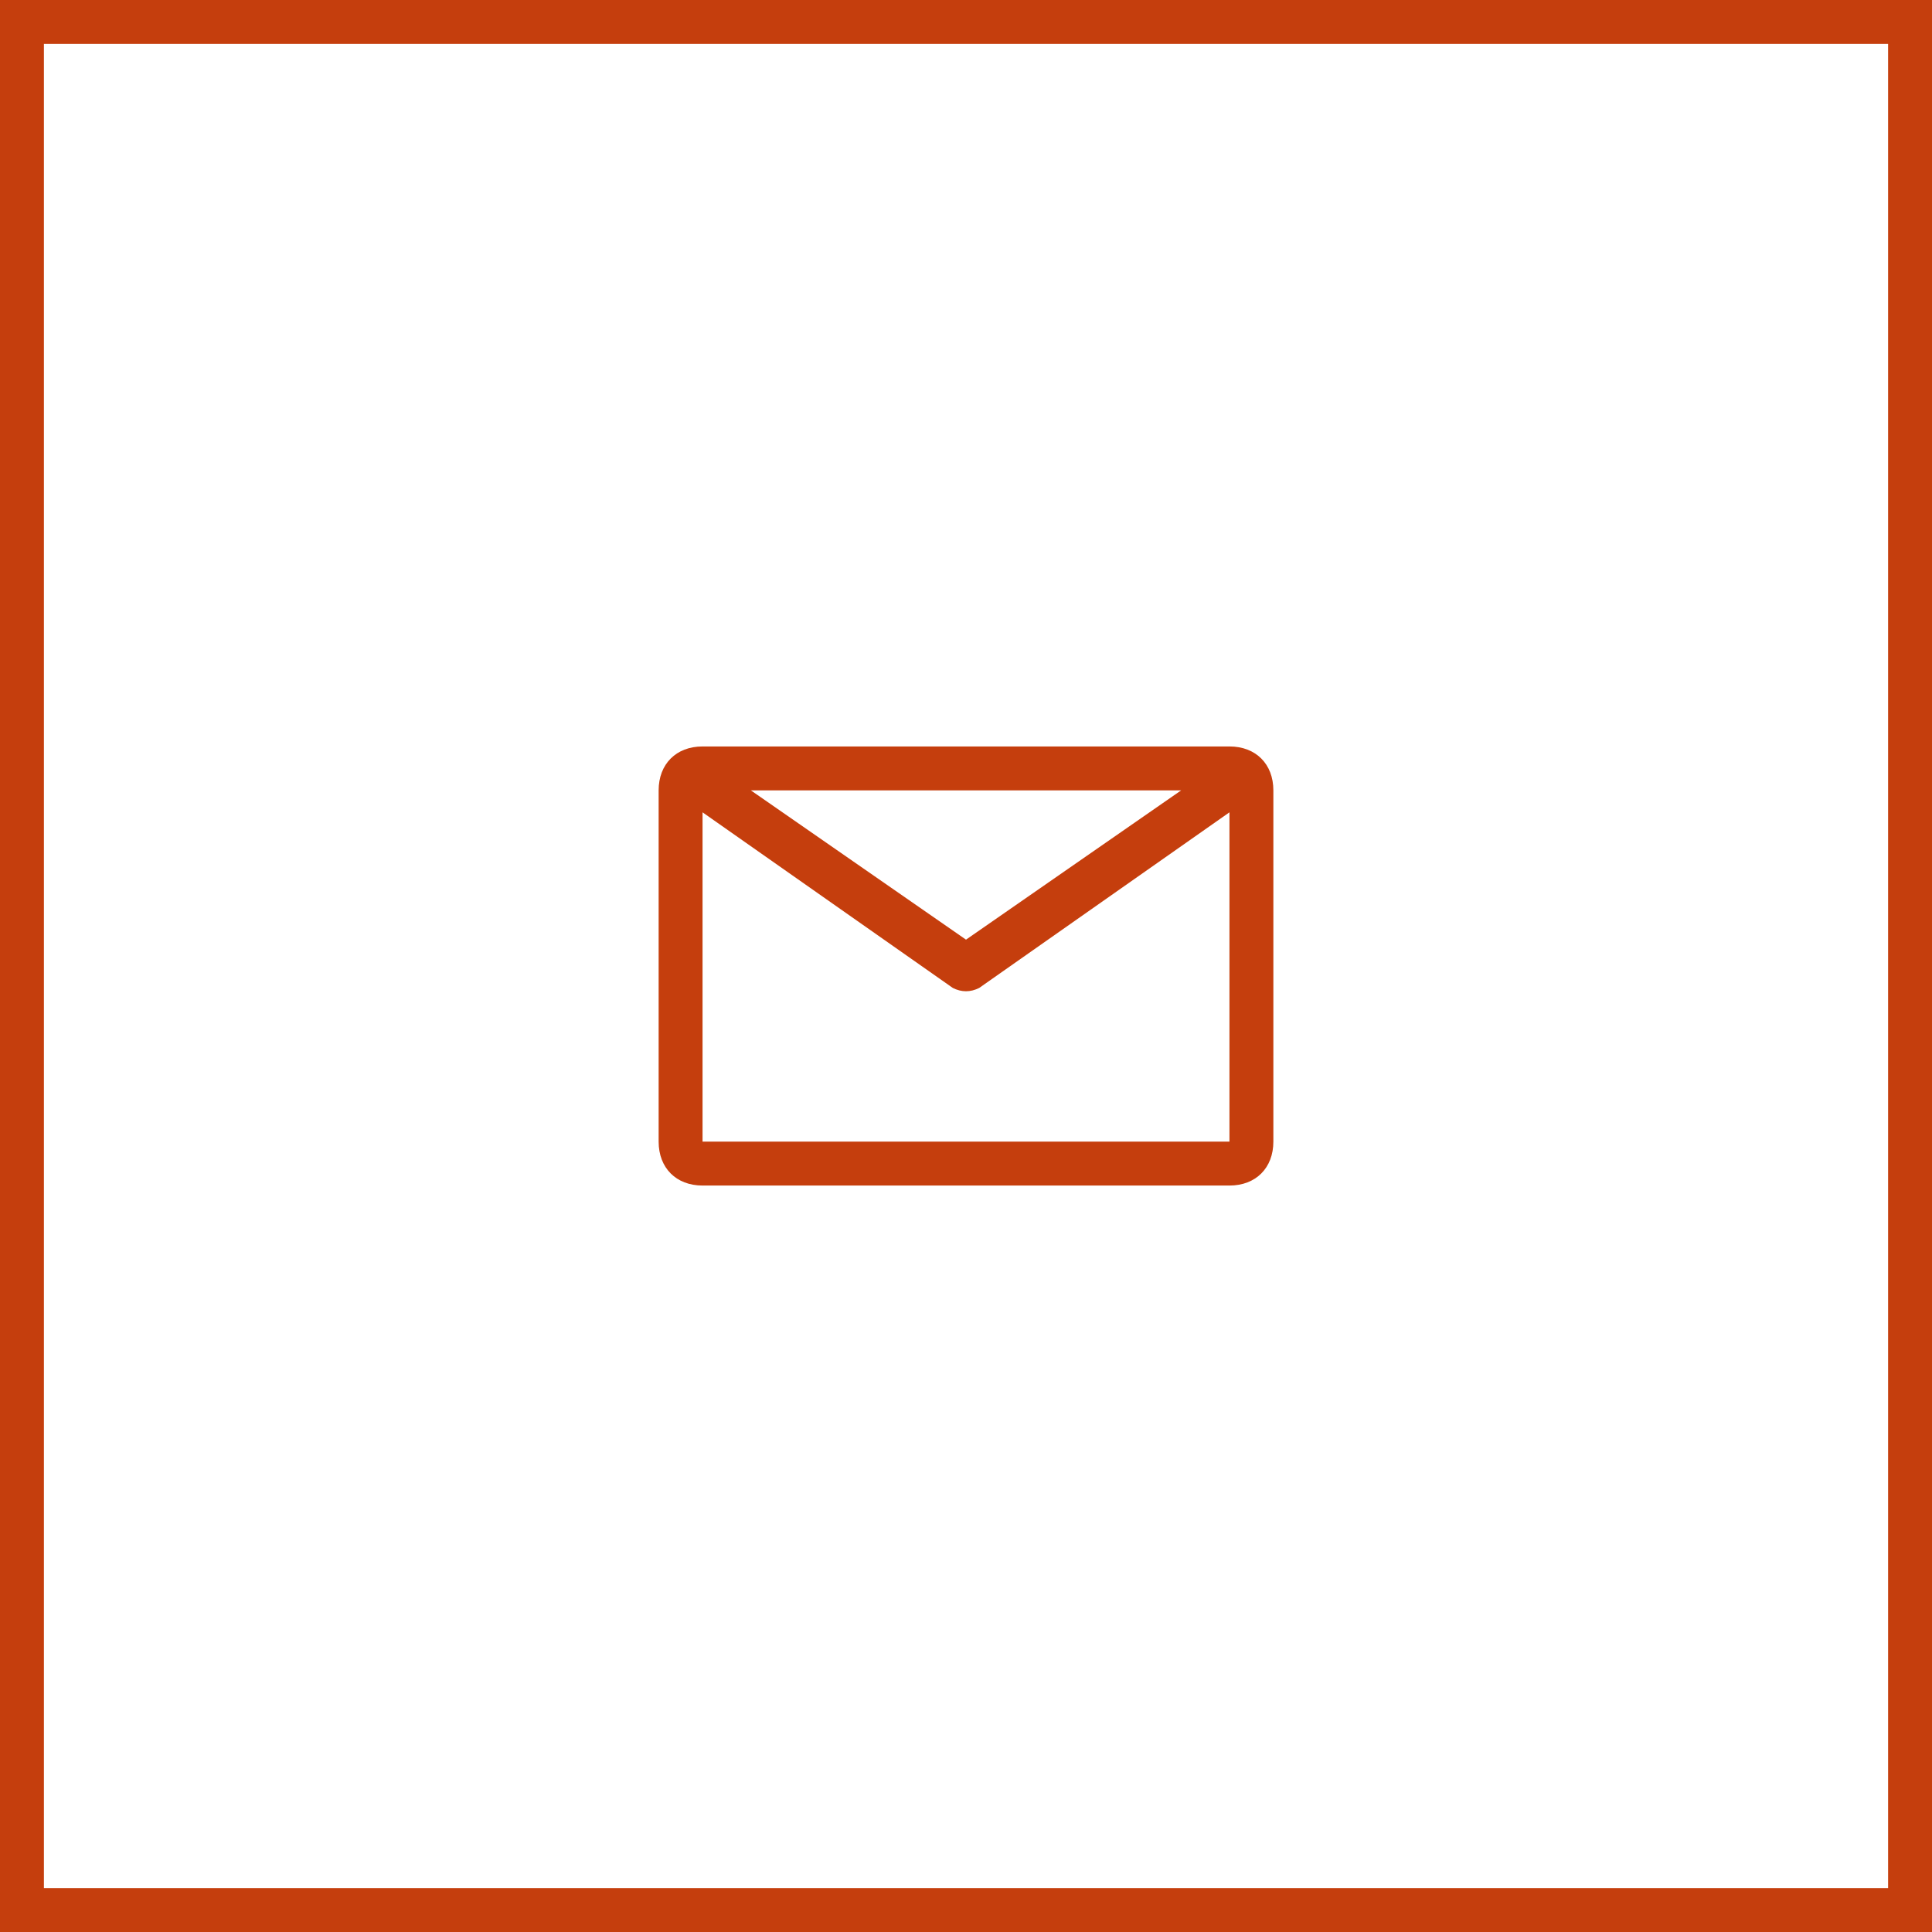
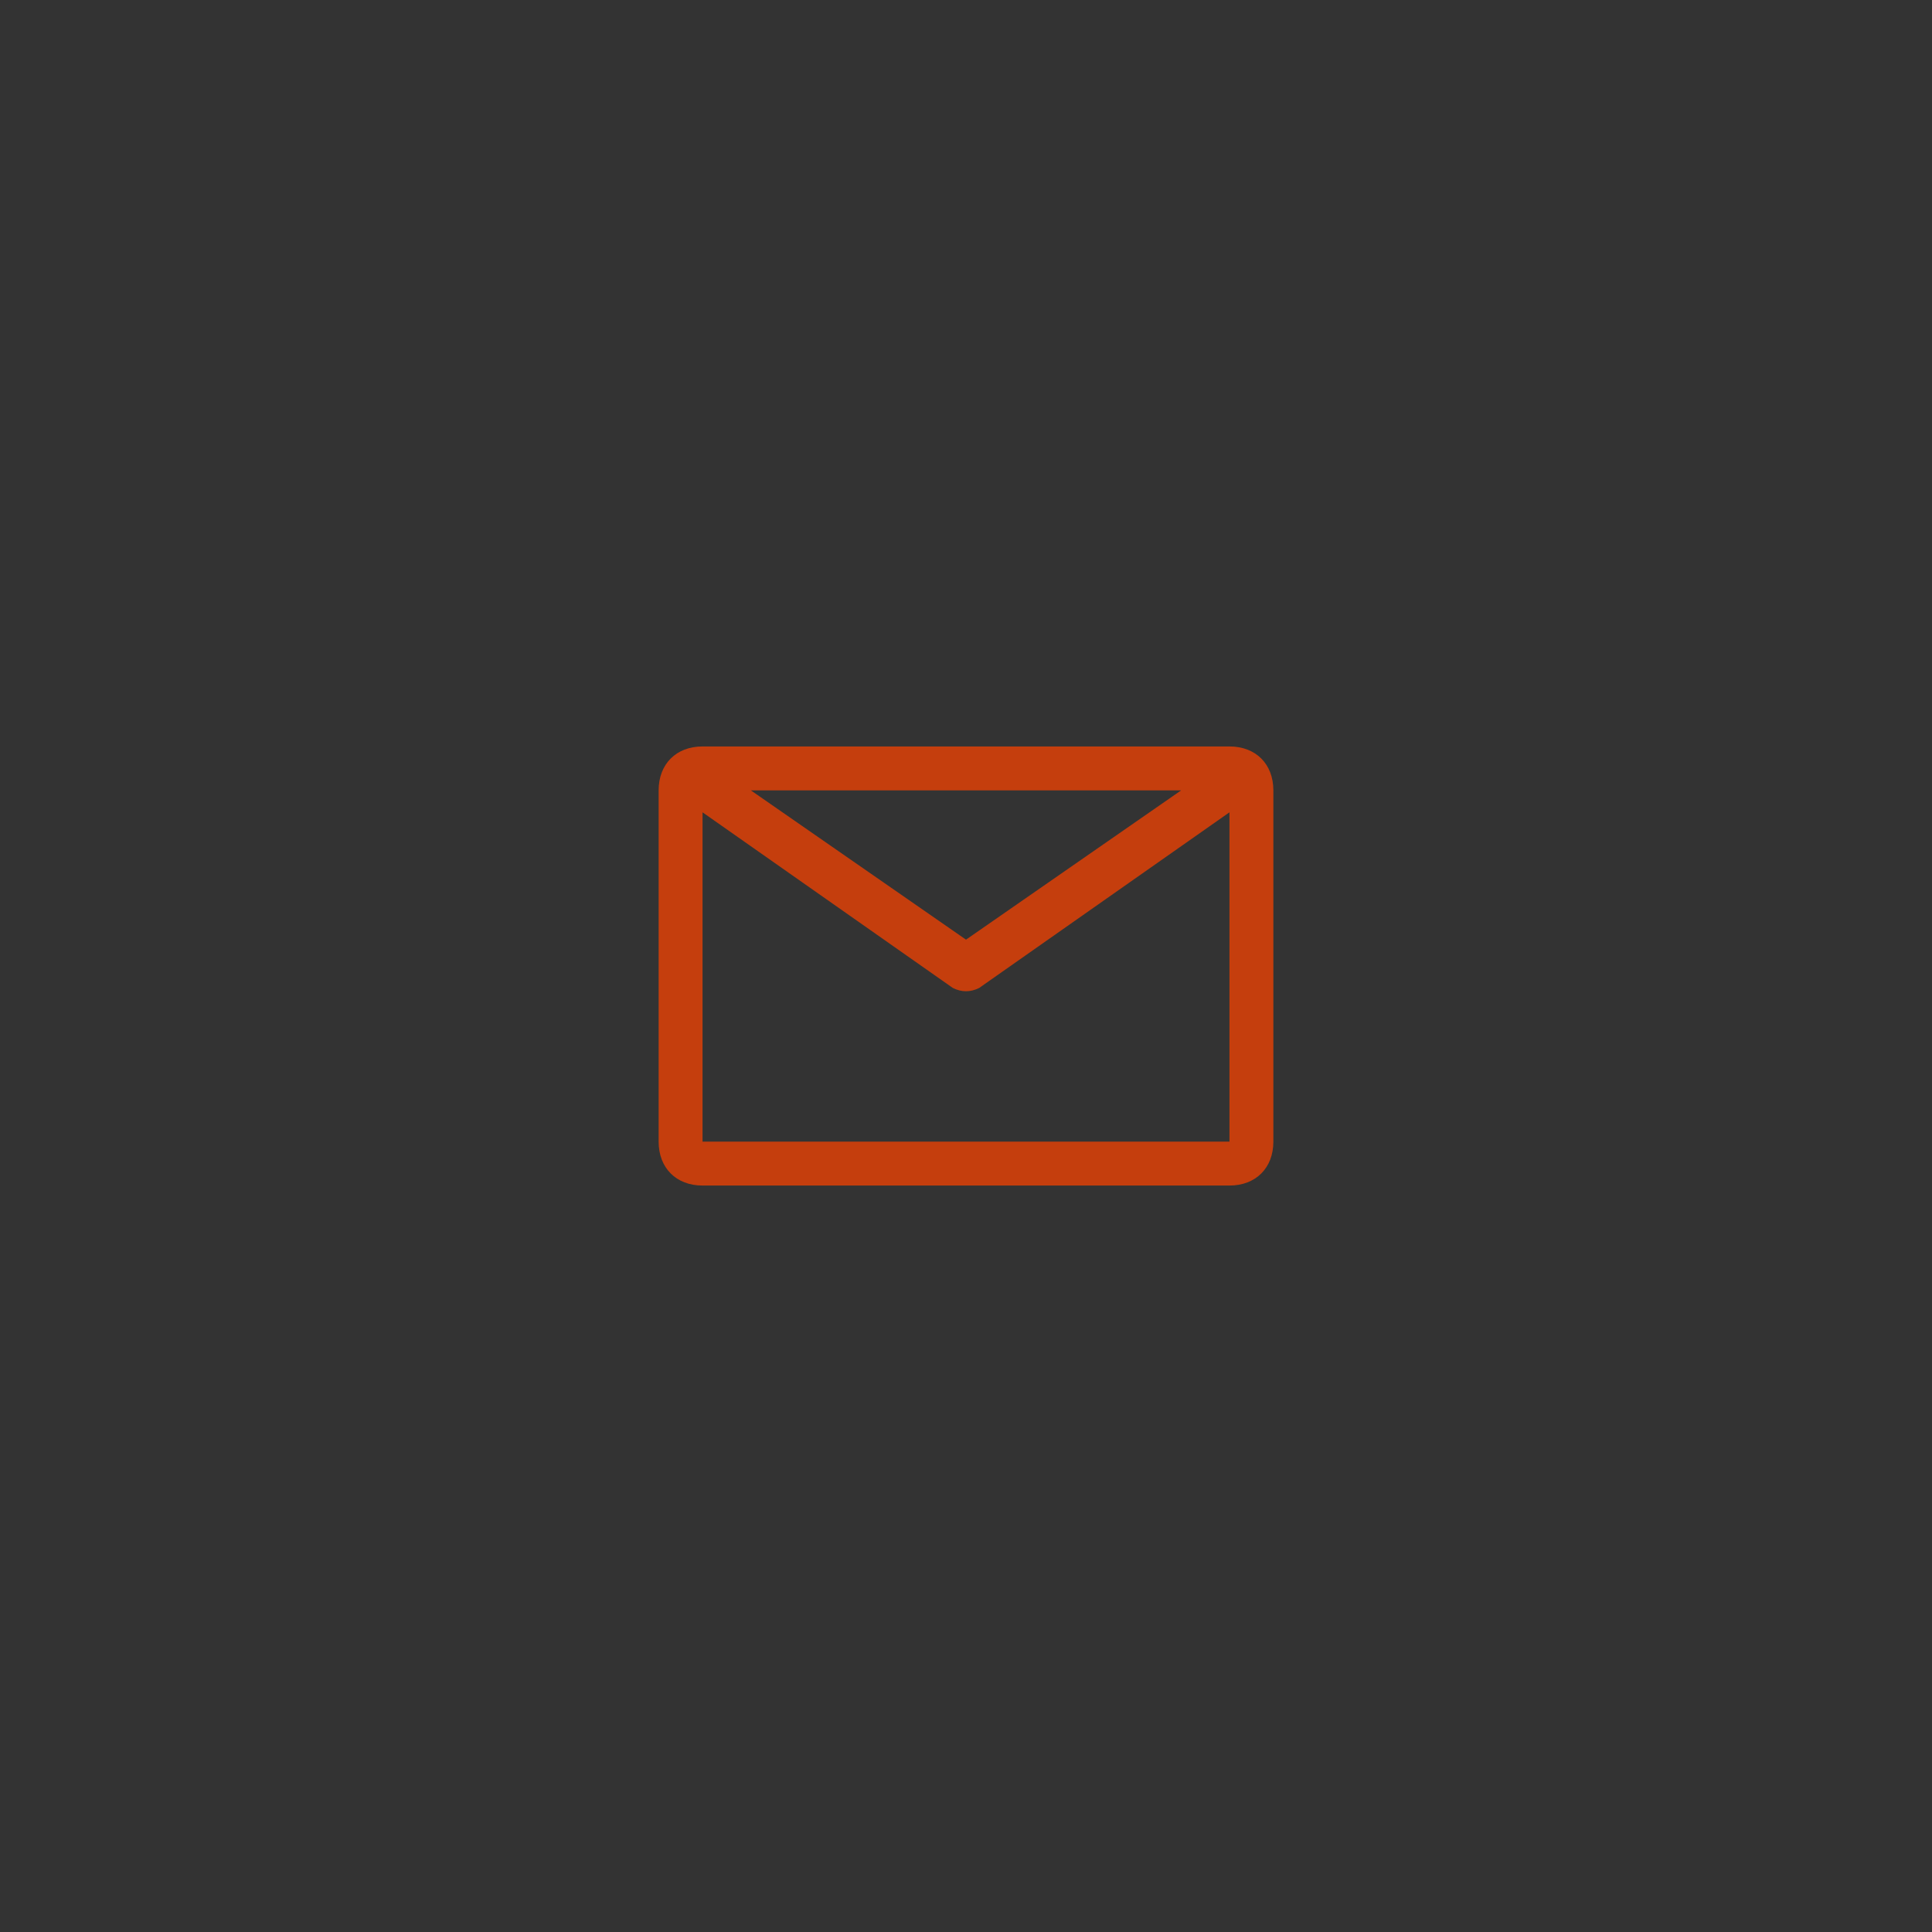
<svg xmlns="http://www.w3.org/2000/svg" width="44" height="44" viewBox="0 0 44 44" fill="none">
  <rect x="0" y="0" width="44" height="44" fill="#333333" stroke="none" />
-   <rect x="0.5" y="0.5" width="43" height="43" fill="white" />
  <path fill-rule="evenodd" clip-rule="evenodd" d="M28 17H16C15.4 17 15 17.4 15 18V26C15 26.6 15.4 27 16 27H28C28.6 27 29 26.6 29 26V18C29 17.4 28.6 17 28 17ZM26.9 18L22 21.4L17.1 18H26.9ZM16 26V18.5L21.7 22.5C21.9 22.6 22.1 22.6 22.3 22.5L28 18.5V26H16Z" fill="#C53E0D" />
-   <rect x="0.5" y="0.5" width="43" height="43" stroke="#C53E0D" />
</svg>